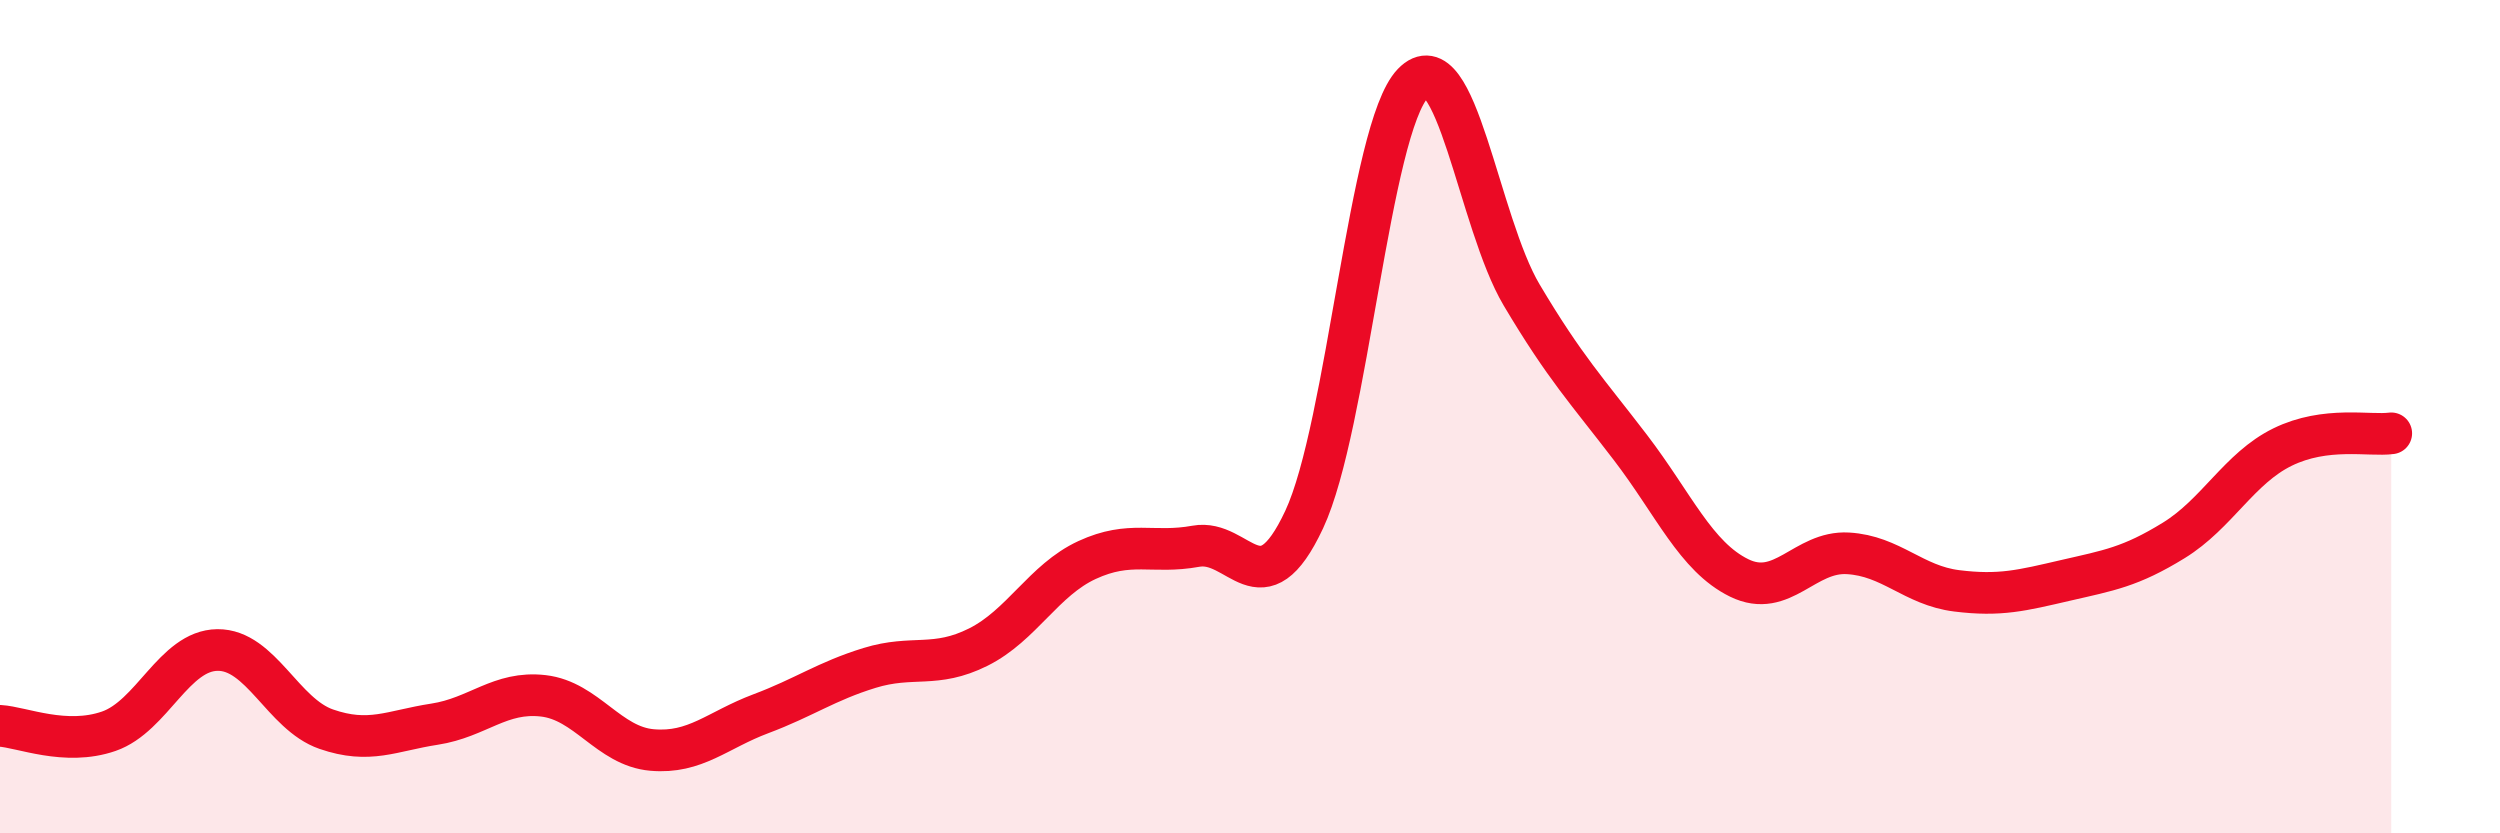
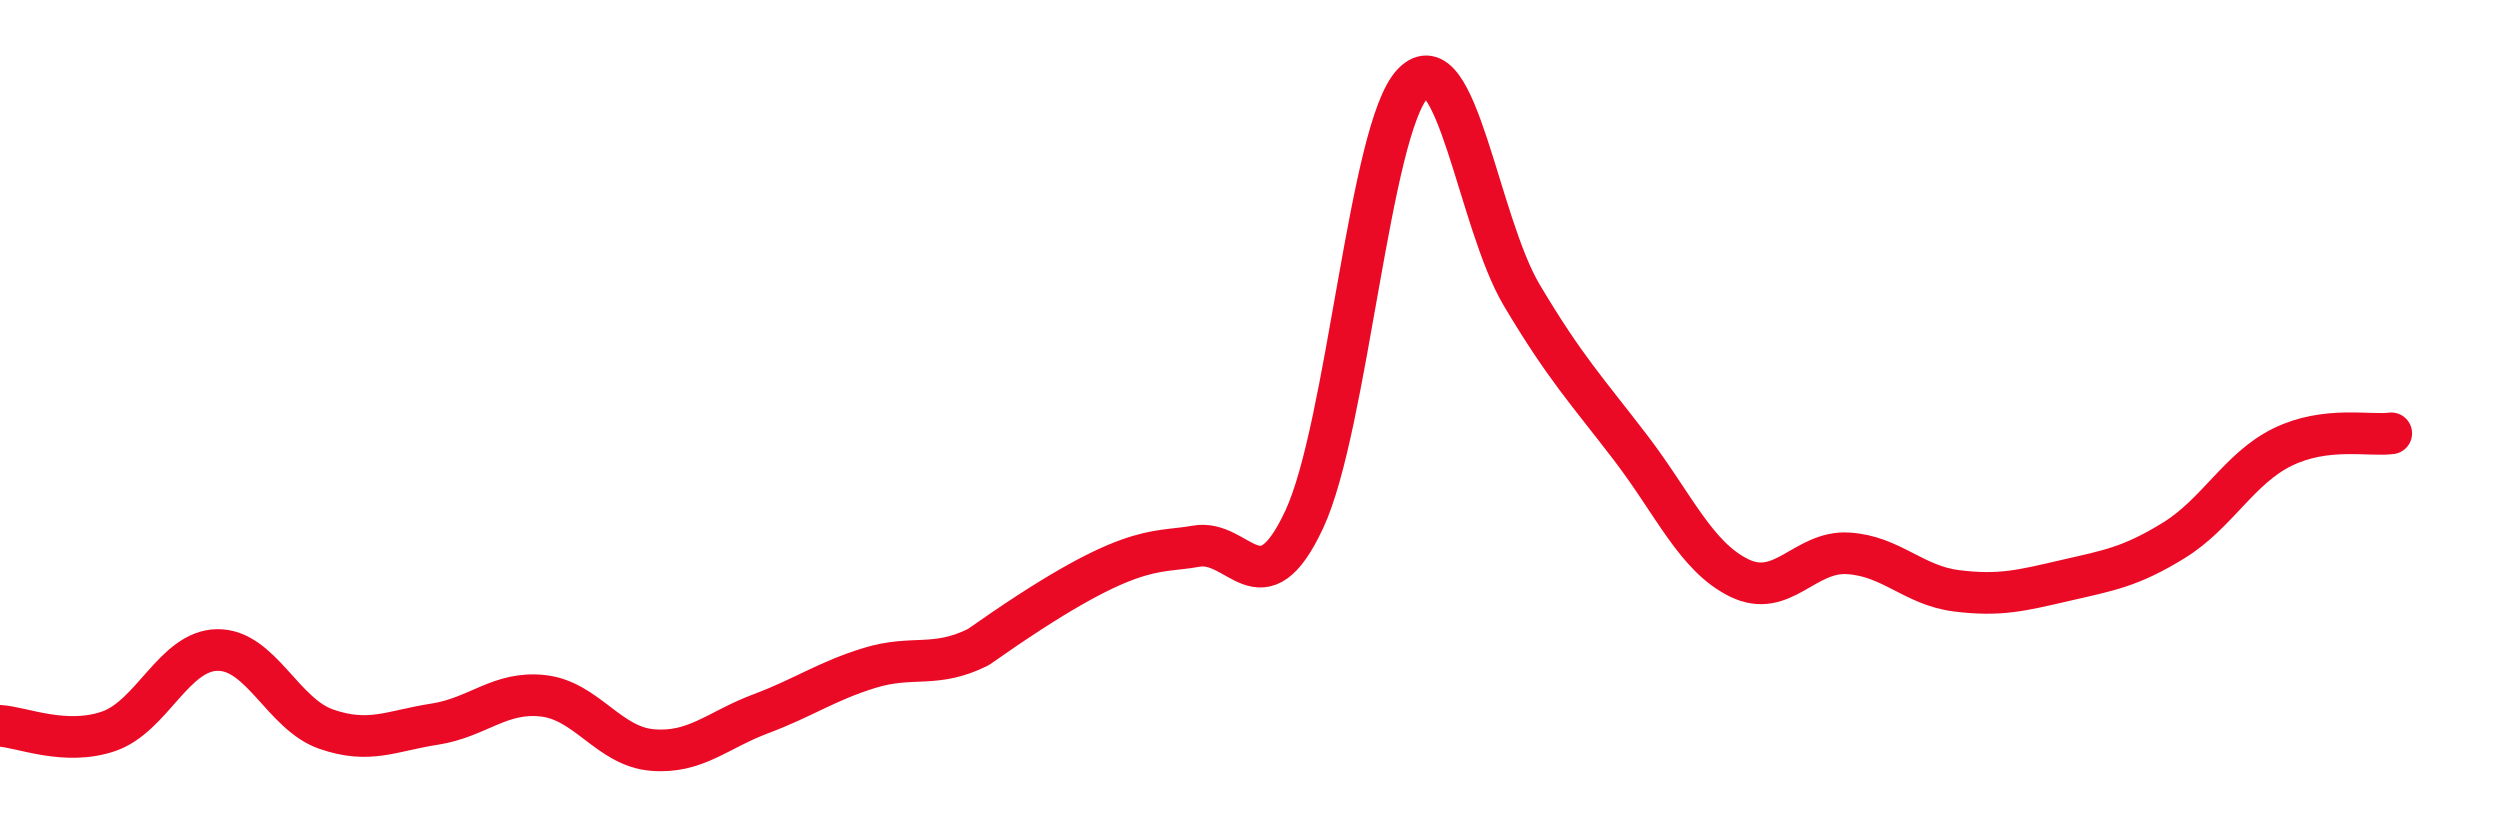
<svg xmlns="http://www.w3.org/2000/svg" width="60" height="20" viewBox="0 0 60 20">
-   <path d="M 0,17.42 C 0.52,17.45 1.57,17.91 2.61,17.55 C 3.65,17.19 4.18,15.61 5.22,15.6 C 6.26,15.59 6.79,17.14 7.83,17.5 C 8.87,17.86 9.39,17.54 10.43,17.38 C 11.47,17.22 12,16.58 13.04,16.7 C 14.08,16.82 14.61,17.91 15.65,18 C 16.69,18.09 17.22,17.52 18.26,17.13 C 19.3,16.74 19.83,16.35 20.87,16.03 C 21.91,15.71 22.44,16.05 23.48,15.53 C 24.52,15.01 25.05,13.92 26.09,13.44 C 27.13,12.96 27.66,13.3 28.7,13.11 C 29.74,12.92 30.26,14.69 31.3,12.47 C 32.34,10.25 32.87,3.08 33.91,2 C 34.95,0.92 35.48,5.33 36.52,7.08 C 37.56,8.83 38.09,9.38 39.13,10.74 C 40.17,12.1 40.7,13.36 41.74,13.87 C 42.78,14.38 43.31,13.22 44.35,13.28 C 45.39,13.34 45.92,14.05 46.96,14.18 C 48,14.31 48.53,14.17 49.57,13.93 C 50.61,13.69 51.13,13.61 52.17,12.97 C 53.21,12.33 53.74,11.24 54.78,10.73 C 55.82,10.22 56.87,10.47 57.39,10.4L57.39 20L0 20Z" fill="#EB0A25" opacity="0.1" stroke-linecap="round" stroke-linejoin="round" />
-   <path d="M 0,17.42 C 0.52,17.45 1.57,17.91 2.61,17.55 C 3.65,17.19 4.18,15.61 5.22,15.6 C 6.26,15.59 6.79,17.14 7.83,17.5 C 8.87,17.86 9.39,17.54 10.43,17.38 C 11.47,17.22 12,16.58 13.04,16.7 C 14.08,16.82 14.61,17.91 15.65,18 C 16.69,18.09 17.22,17.52 18.26,17.13 C 19.3,16.74 19.83,16.35 20.87,16.03 C 21.91,15.71 22.44,16.05 23.48,15.53 C 24.52,15.01 25.05,13.92 26.09,13.44 C 27.13,12.96 27.66,13.3 28.7,13.11 C 29.74,12.92 30.26,14.69 31.3,12.47 C 32.34,10.25 32.87,3.08 33.91,2 C 34.95,0.92 35.48,5.33 36.52,7.08 C 37.56,8.83 38.09,9.38 39.13,10.74 C 40.17,12.1 40.7,13.36 41.74,13.87 C 42.78,14.38 43.31,13.22 44.35,13.28 C 45.39,13.34 45.92,14.05 46.96,14.18 C 48,14.31 48.53,14.17 49.57,13.93 C 50.61,13.69 51.13,13.61 52.17,12.97 C 53.21,12.33 53.74,11.24 54.78,10.73 C 55.82,10.22 56.87,10.47 57.39,10.4" stroke="#EB0A25" stroke-width="1" fill="none" stroke-linecap="round" stroke-linejoin="round" />
+   <path d="M 0,17.42 C 0.52,17.45 1.57,17.91 2.61,17.55 C 3.65,17.19 4.18,15.61 5.22,15.6 C 6.26,15.59 6.79,17.14 7.83,17.5 C 8.87,17.86 9.39,17.54 10.43,17.38 C 11.47,17.22 12,16.58 13.04,16.7 C 14.08,16.82 14.61,17.91 15.65,18 C 16.69,18.09 17.22,17.52 18.26,17.13 C 19.3,16.74 19.83,16.35 20.87,16.03 C 21.91,15.71 22.44,16.05 23.48,15.53 C 27.13,12.96 27.66,13.3 28.7,13.11 C 29.74,12.92 30.26,14.69 31.3,12.47 C 32.34,10.25 32.87,3.08 33.91,2 C 34.95,0.92 35.48,5.33 36.52,7.08 C 37.56,8.83 38.09,9.38 39.13,10.74 C 40.17,12.1 40.7,13.36 41.74,13.87 C 42.78,14.38 43.31,13.22 44.35,13.28 C 45.39,13.34 45.92,14.05 46.96,14.18 C 48,14.31 48.53,14.17 49.57,13.93 C 50.61,13.69 51.13,13.61 52.17,12.97 C 53.21,12.33 53.74,11.24 54.78,10.73 C 55.82,10.22 56.87,10.47 57.39,10.4" stroke="#EB0A25" stroke-width="1" fill="none" stroke-linecap="round" stroke-linejoin="round" />
</svg>